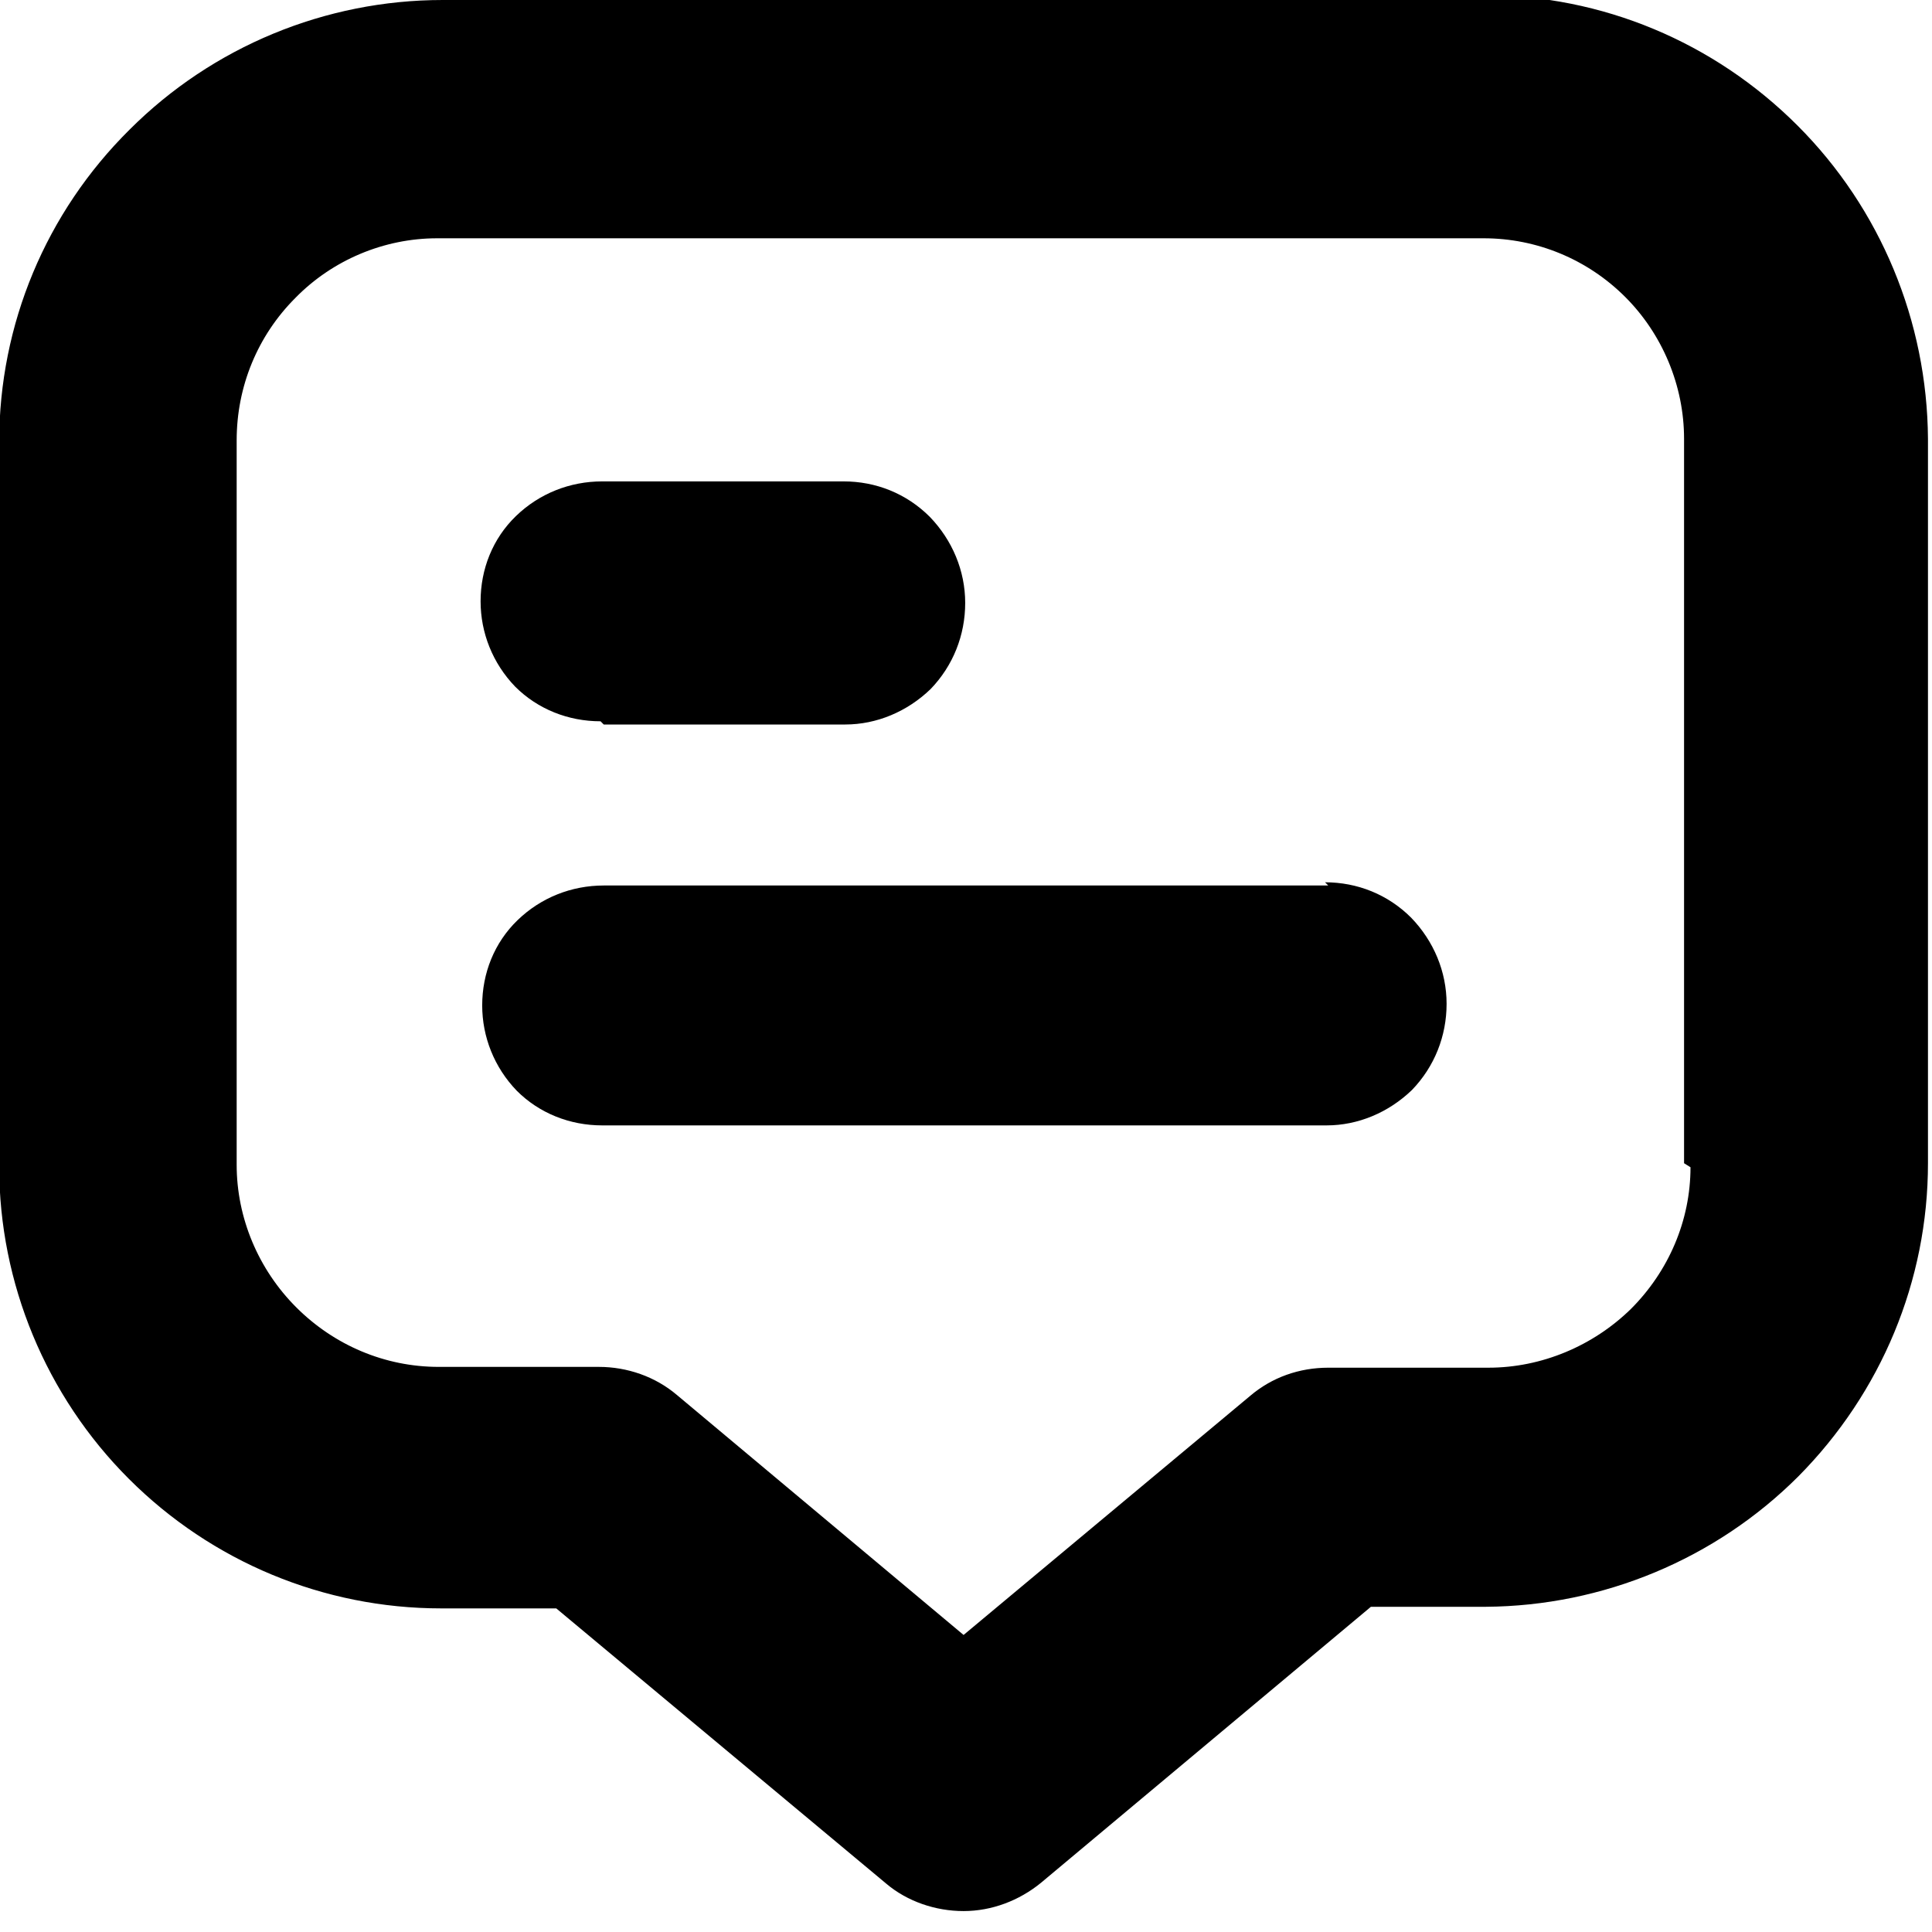
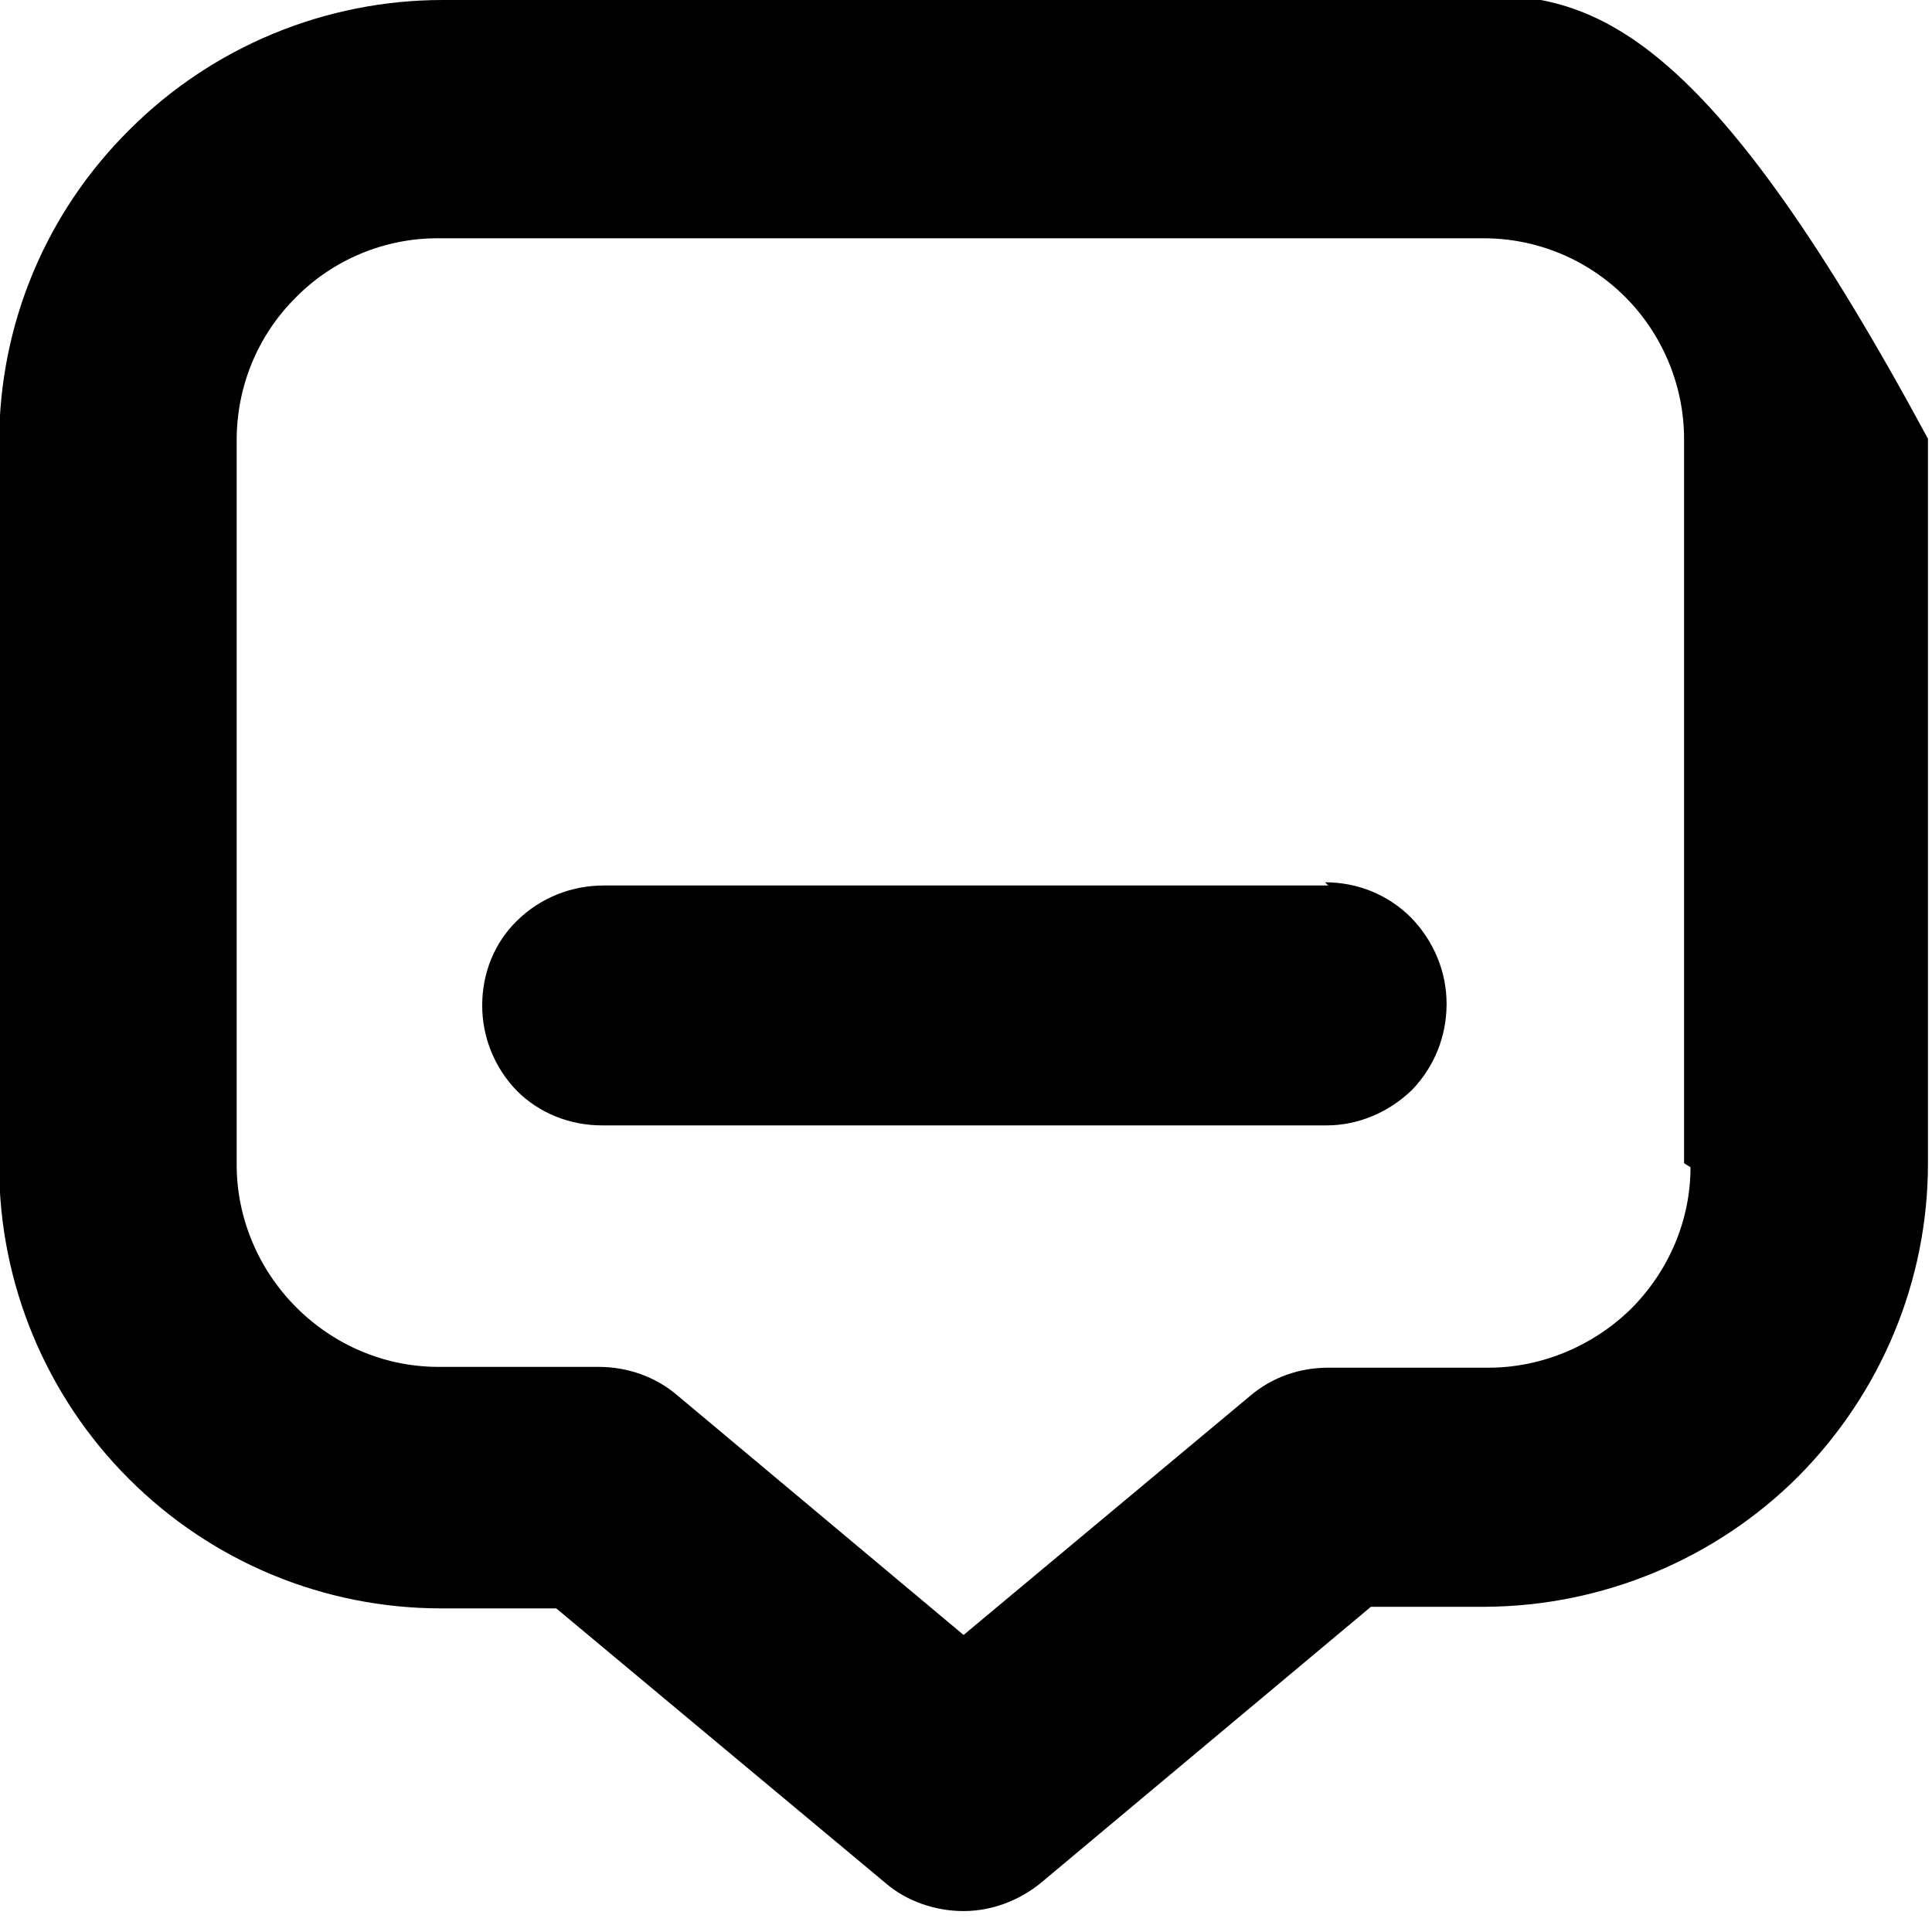
<svg xmlns="http://www.w3.org/2000/svg" viewBox="0 0 24 24">
  <defs>
    <clipPath id="a">
      <path d="M0 0h24v24H0Z" />
    </clipPath>
  </defs>
  <g clip-path="url(#a)">
    <g>
-       <path d="M18.5 0h-13C4.04 0 2.64.58 1.61 1.61 .57 2.64-.01 4.03-.01 5.49v9c0 1.45.58 2.85 1.61 3.88 1.03 1.03 2.42 1.61 3.88 1.61h1.43l4.1 3.42c.26.22.61.34.96.34s.69-.13.96-.35l4.1-3.43h1.43c1.45-.01 2.85-.59 3.88-1.62 1.03-1.04 1.61-2.43 1.61-3.89v-9c-.01-1.46-.59-2.86-1.62-3.89C21.29.52 19.9-.06 18.44-.06v0ZM21 14.5c0 .66-.27 1.29-.74 1.76 -.47.46-1.11.73-1.77.73H16.5c-.36 0-.7.12-.97.35l-3.56 2.97 -3.56-2.98c-.27-.23-.62-.35-.97-.35H5.45c-.67 0-1.3-.27-1.77-.74s-.74-1.11-.74-1.77v-9c0-.67.26-1.3.73-1.77 .46-.47 1.1-.74 1.76-.74h13c.66 0 1.29.26 1.76.73 .46.46.73 1.1.73 1.76v9Z" />
-       <path d="M7.5 9h3c.39 0 .77-.16 1.06-.44 .28-.29.43-.67.43-1.07s-.16-.78-.44-1.07c-.29-.29-.67-.44-1.07-.44h-3c-.4 0-.78.15-1.07.43 -.29.28-.44.66-.44 1.06 0 .39.15.77.43 1.06 .28.28.66.43 1.06.43Z" />
+       <path d="M18.5 0h-13C4.04 0 2.64.58 1.61 1.61 .57 2.64-.01 4.03-.01 5.49v9c0 1.45.58 2.85 1.61 3.88 1.03 1.03 2.42 1.61 3.88 1.61h1.43l4.1 3.42c.26.22.61.34.96.34s.69-.13.96-.35l4.1-3.43h1.43c1.45-.01 2.85-.59 3.88-1.62 1.03-1.04 1.61-2.43 1.61-3.89v-9C21.29.52 19.9-.06 18.44-.06v0ZM21 14.5c0 .66-.27 1.29-.74 1.76 -.47.46-1.11.73-1.77.73H16.5c-.36 0-.7.12-.97.35l-3.56 2.97 -3.56-2.98c-.27-.23-.62-.35-.97-.35H5.45c-.67 0-1.3-.27-1.77-.74s-.74-1.11-.74-1.77v-9c0-.67.26-1.3.73-1.77 .46-.47 1.1-.74 1.76-.74h13c.66 0 1.29.26 1.76.73 .46.46.73 1.1.73 1.76v9Z" />
      <path d="M16.5 11h-9c-.4 0-.78.15-1.07.43 -.29.28-.44.66-.44 1.06 0 .39.15.77.43 1.06 .28.28.66.43 1.06.43h9c.39 0 .77-.16 1.06-.44 .28-.29.43-.67.43-1.07s-.16-.78-.44-1.07c-.29-.29-.67-.44-1.07-.44Z" />
    </g>
  </g>
</svg>